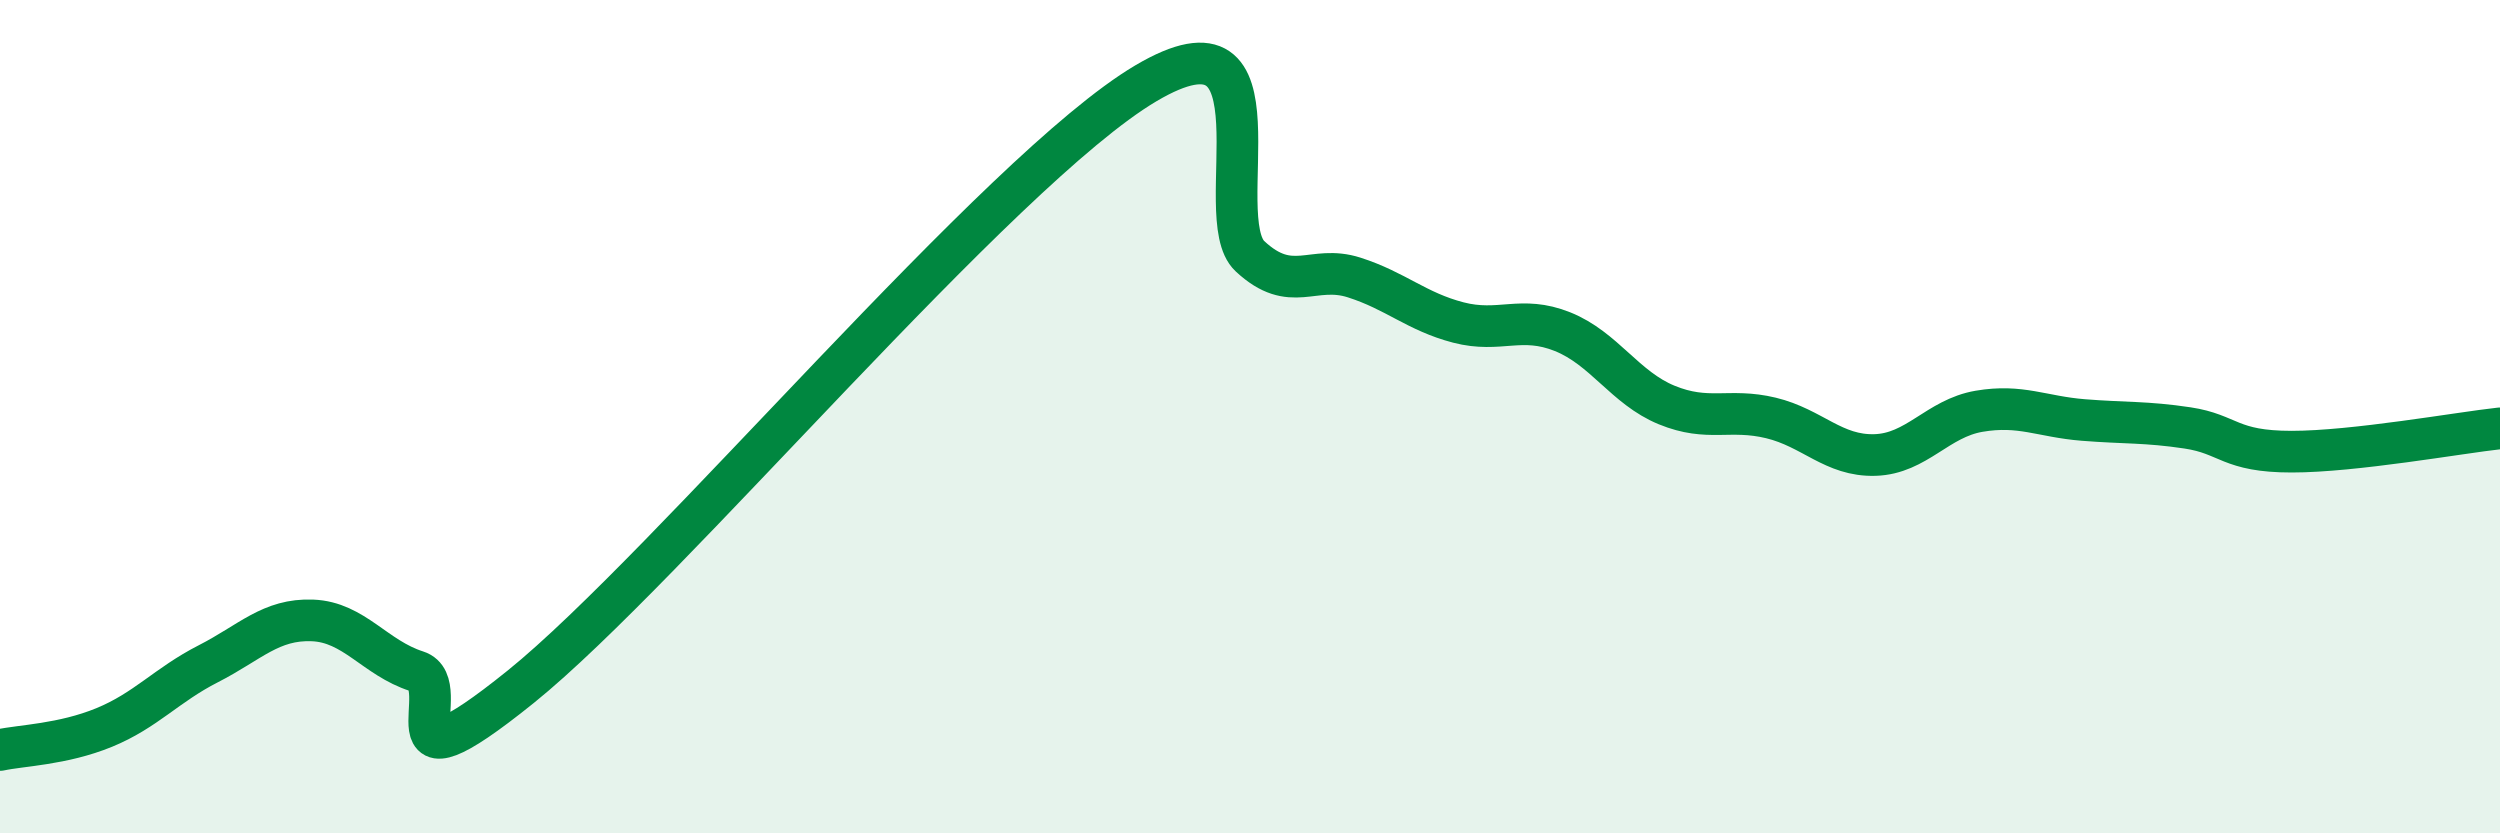
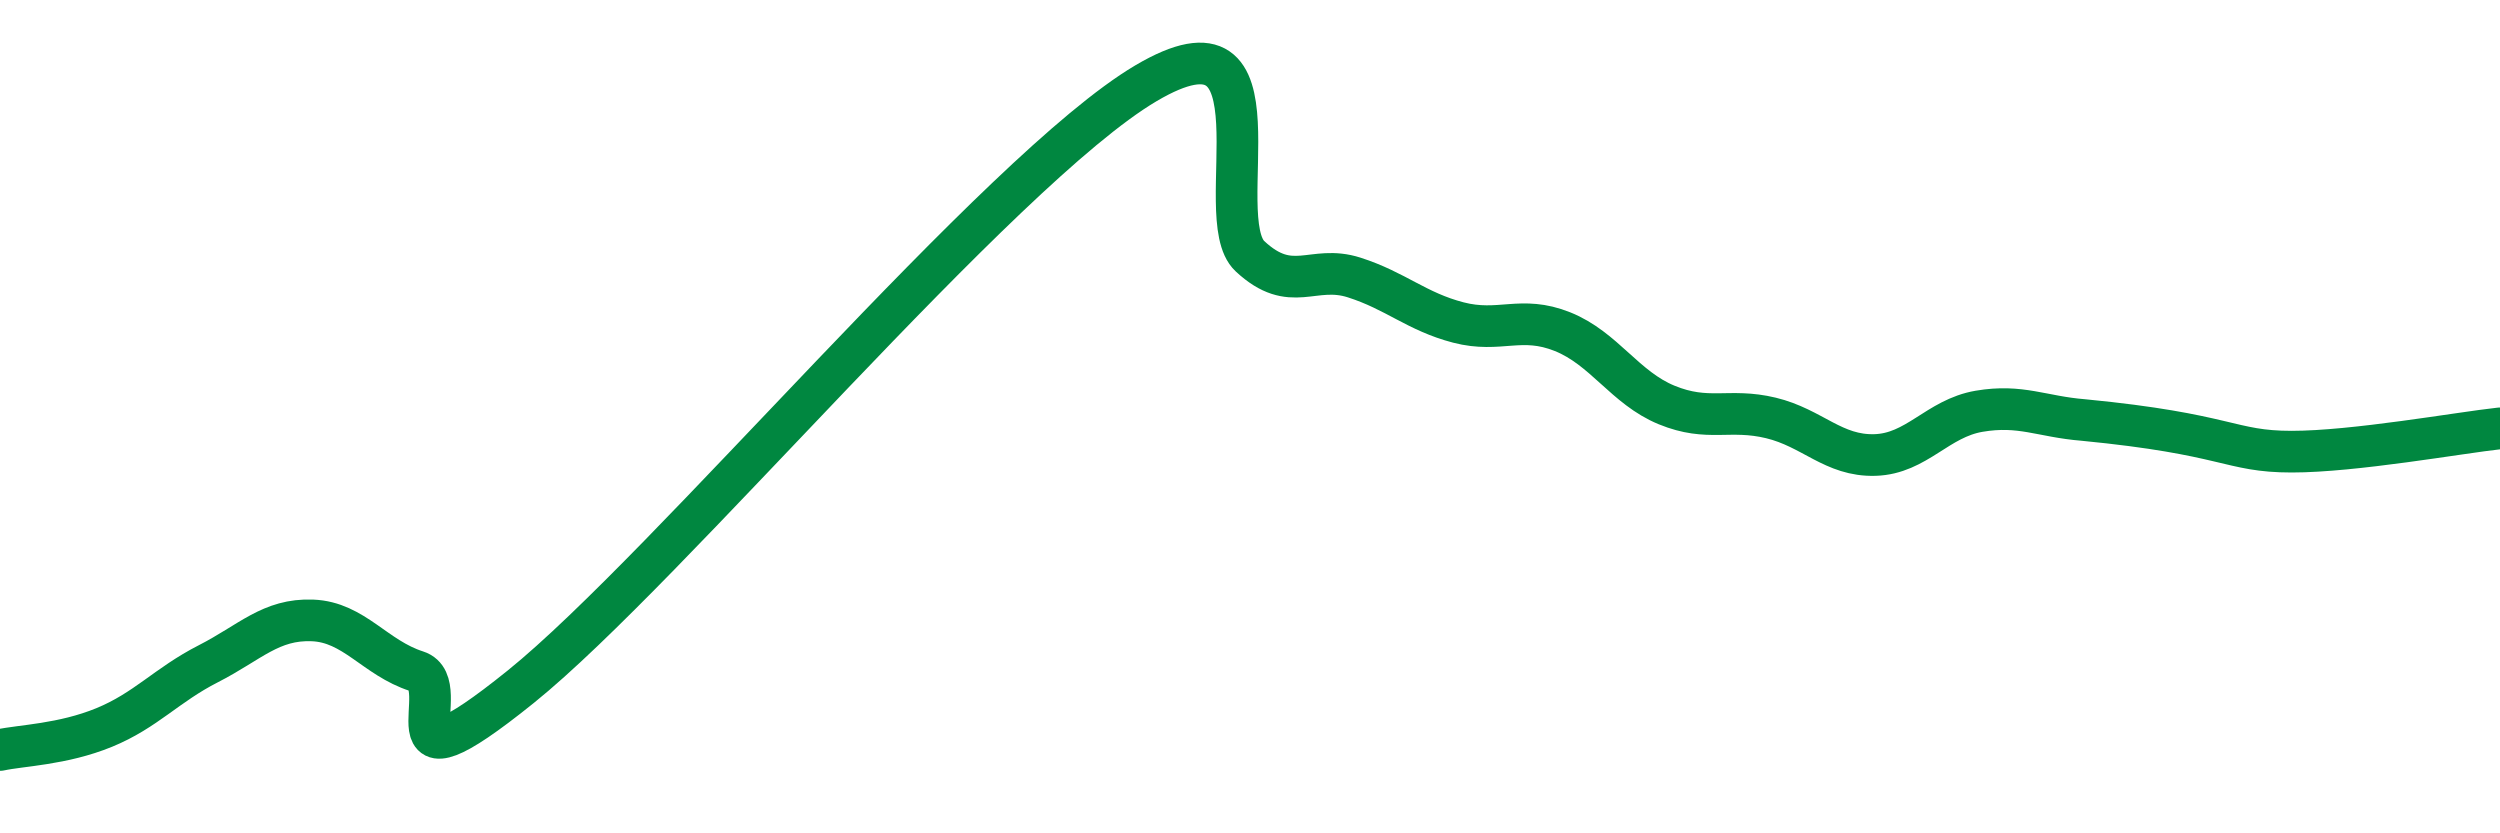
<svg xmlns="http://www.w3.org/2000/svg" width="60" height="20" viewBox="0 0 60 20">
-   <path d="M 0,18 C 0.5,17.89 1.5,17.87 2.5,17.46 C 3.5,17.05 4,16.44 5,15.93 C 6,15.42 6.5,14.85 7.5,14.89 C 8.5,14.93 9,15.79 10,16.11 C 11,16.43 9,19.3 12.5,16.48 C 16,13.66 24,4.07 27.5,2 C 31,-0.07 29,5.22 30,6.15 C 31,7.08 31.5,6.34 32.5,6.66 C 33.5,6.98 34,7.48 35,7.74 C 36,8 36.5,7.56 37.5,7.96 C 38.5,8.36 39,9.31 40,9.72 C 41,10.13 41.5,9.79 42.5,10.03 C 43.5,10.27 44,10.95 45,10.92 C 46,10.89 46.5,10.04 47.5,9.87 C 48.5,9.7 49,10 50,10.08 C 51,10.16 51.5,10.12 52.5,10.27 C 53.5,10.42 53.5,10.84 55,10.84 C 56.5,10.84 59,10.39 60,10.28L60 20L0 20Z" fill="#008740" opacity="0.1" stroke-linecap="round" stroke-linejoin="round" />
-   <path d="M 0,18 C 0.5,17.89 1.5,17.87 2.5,17.46 C 3.5,17.05 4,16.44 5,15.93 C 6,15.42 6.5,14.85 7.5,14.89 C 8.5,14.93 9,15.79 10,16.11 C 11,16.43 9,19.3 12.5,16.48 C 16,13.66 24,4.07 27.5,2 C 31,-0.07 29,5.22 30,6.15 C 31,7.08 31.5,6.34 32.5,6.66 C 33.5,6.98 34,7.48 35,7.74 C 36,8 36.5,7.56 37.5,7.96 C 38.5,8.36 39,9.31 40,9.72 C 41,10.13 41.5,9.79 42.5,10.03 C 43.5,10.27 44,10.95 45,10.92 C 46,10.89 46.5,10.04 47.5,9.87 C 48.5,9.7 49,10 50,10.08 C 51,10.16 51.5,10.12 52.5,10.27 C 53.5,10.42 53.5,10.84 55,10.84 C 56.5,10.84 59,10.39 60,10.28" stroke="#008740" stroke-width="1" fill="none" stroke-linecap="round" stroke-linejoin="round" />
+   <path d="M 0,18 C 0.5,17.89 1.5,17.87 2.5,17.46 C 3.5,17.05 4,16.44 5,15.93 C 6,15.42 6.5,14.85 7.5,14.89 C 8.5,14.93 9,15.79 10,16.11 C 11,16.43 9,19.3 12.5,16.48 C 16,13.66 24,4.07 27.5,2 C 31,-0.07 29,5.22 30,6.15 C 31,7.08 31.5,6.34 32.5,6.66 C 33.5,6.98 34,7.48 35,7.74 C 36,8 36.5,7.56 37.5,7.96 C 38.5,8.36 39,9.31 40,9.72 C 41,10.13 41.5,9.79 42.5,10.03 C 43.5,10.27 44,10.95 45,10.92 C 46,10.89 46.5,10.04 47.5,9.87 C 48.5,9.7 49,10 50,10.08 C 53.5,10.42 53.5,10.84 55,10.84 C 56.5,10.84 59,10.39 60,10.28" stroke="#008740" stroke-width="1" fill="none" stroke-linecap="round" stroke-linejoin="round" />
</svg>